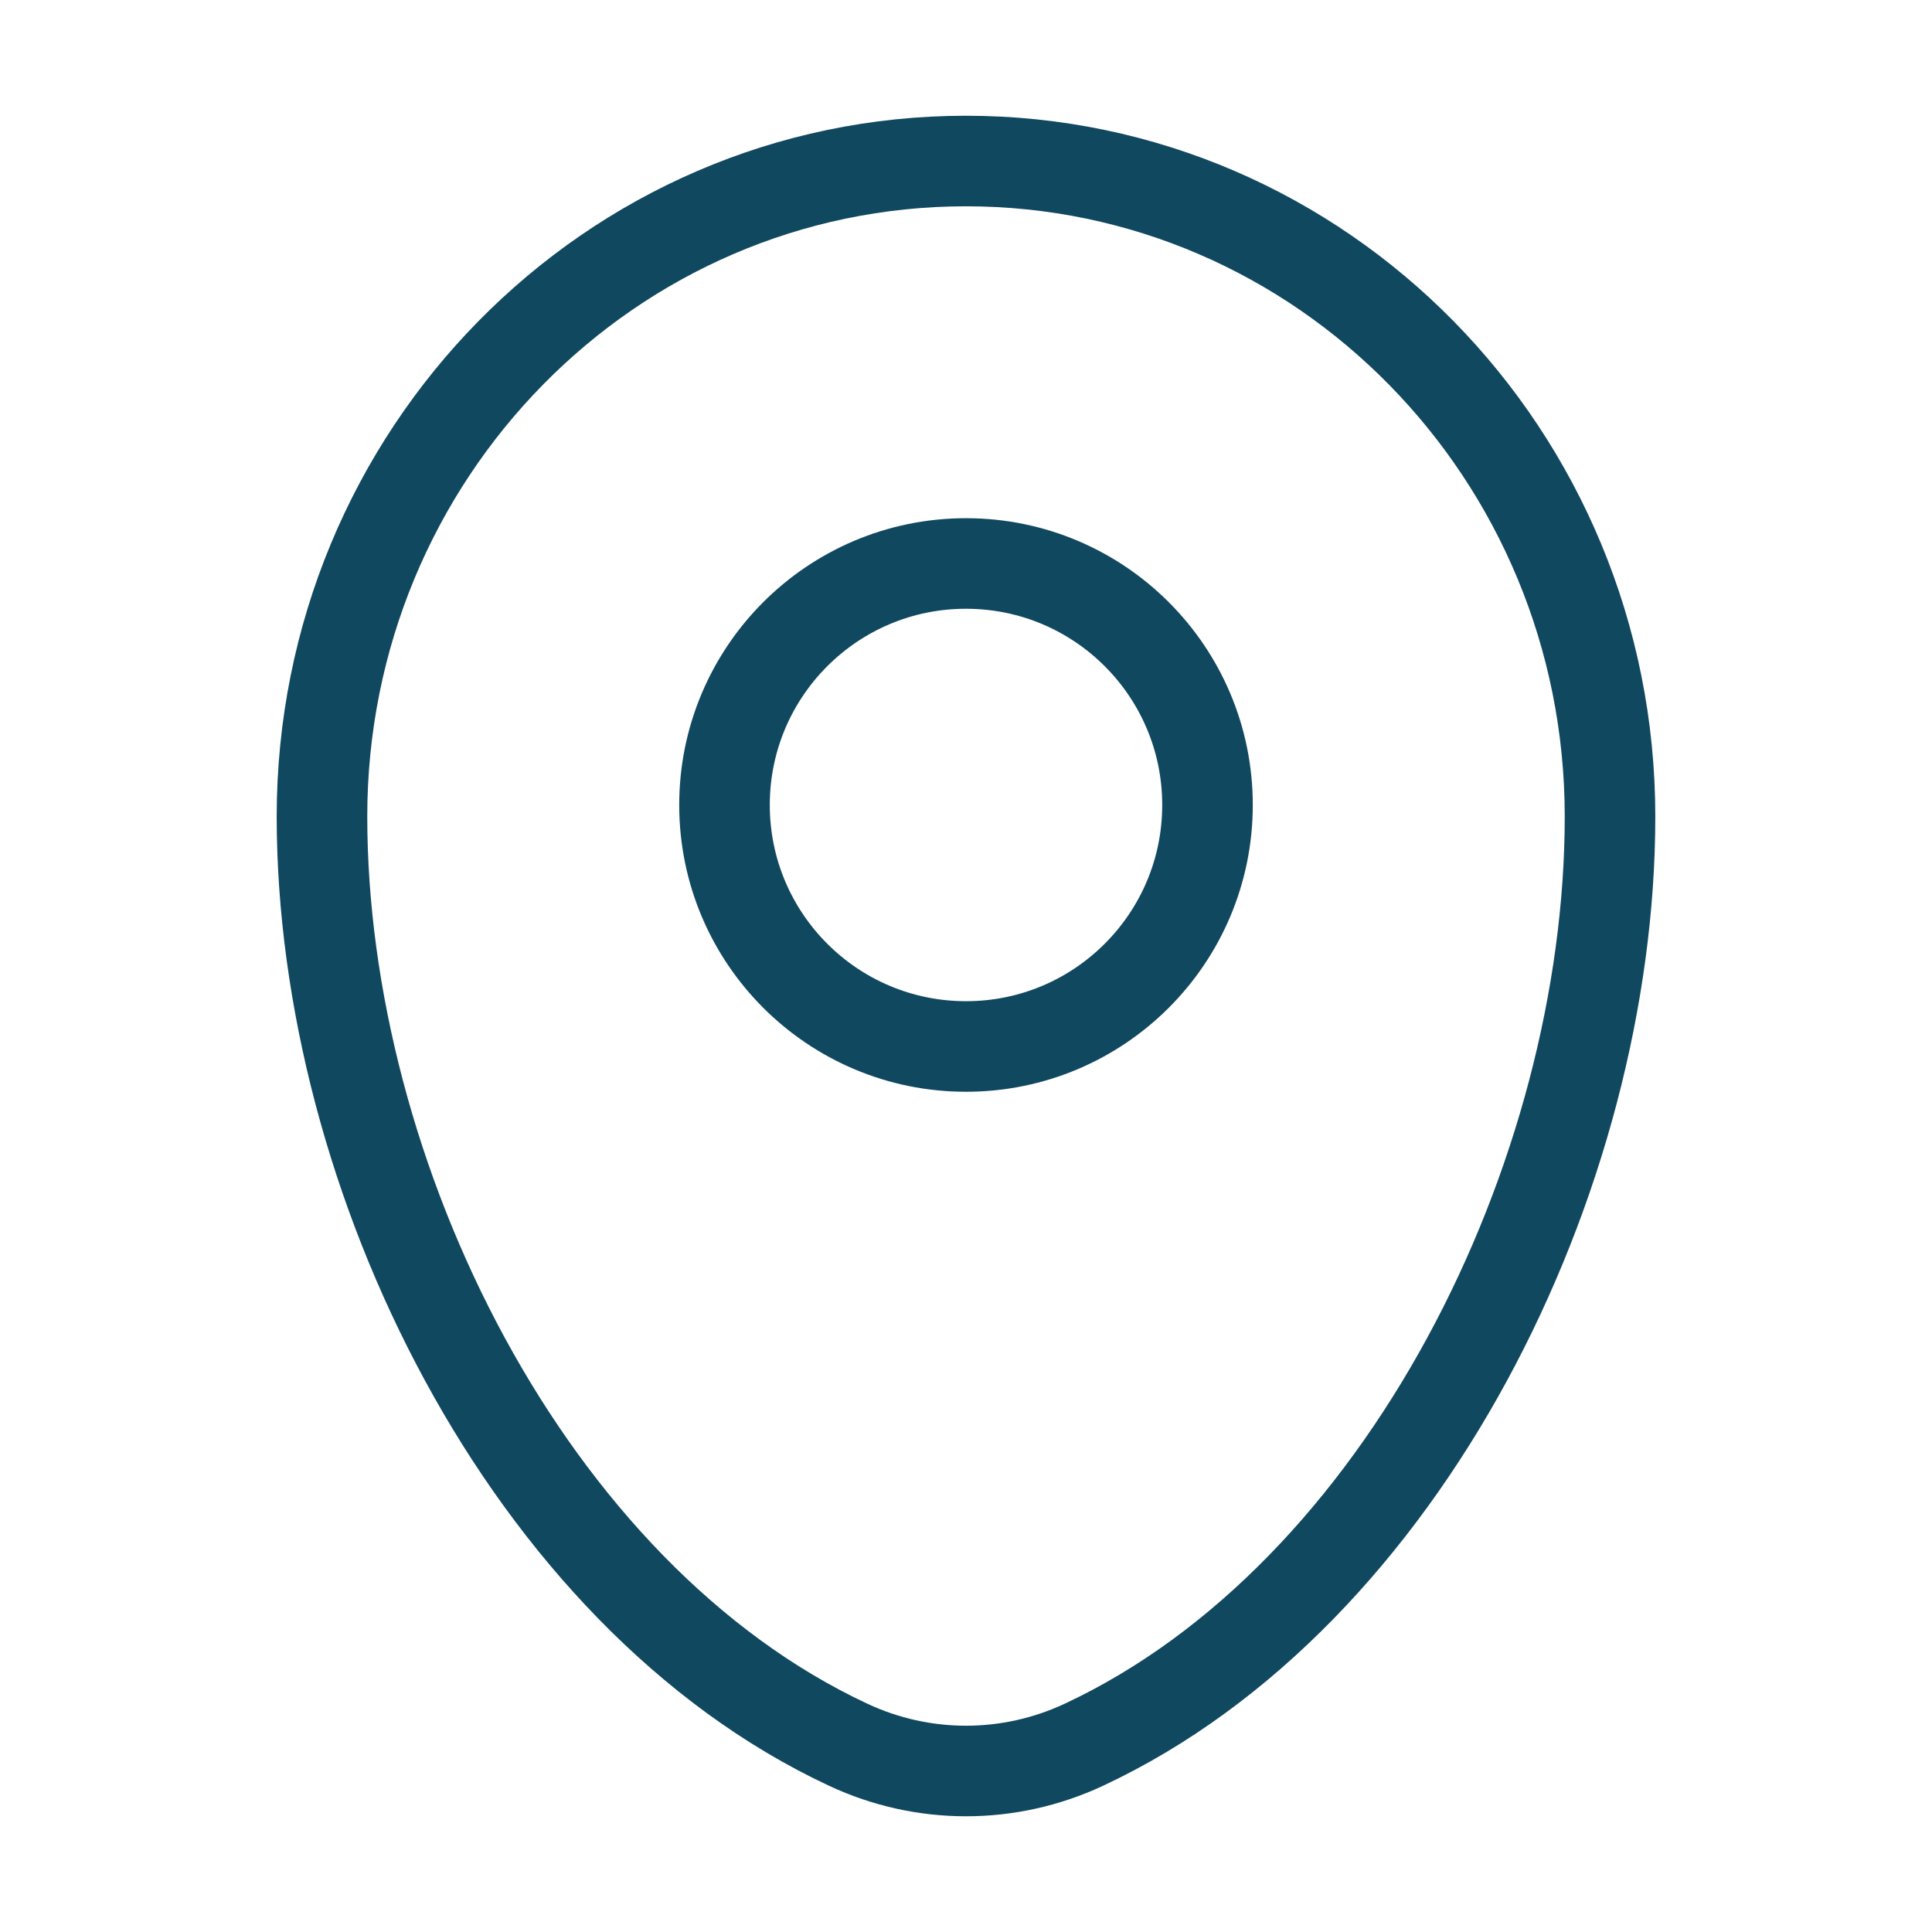
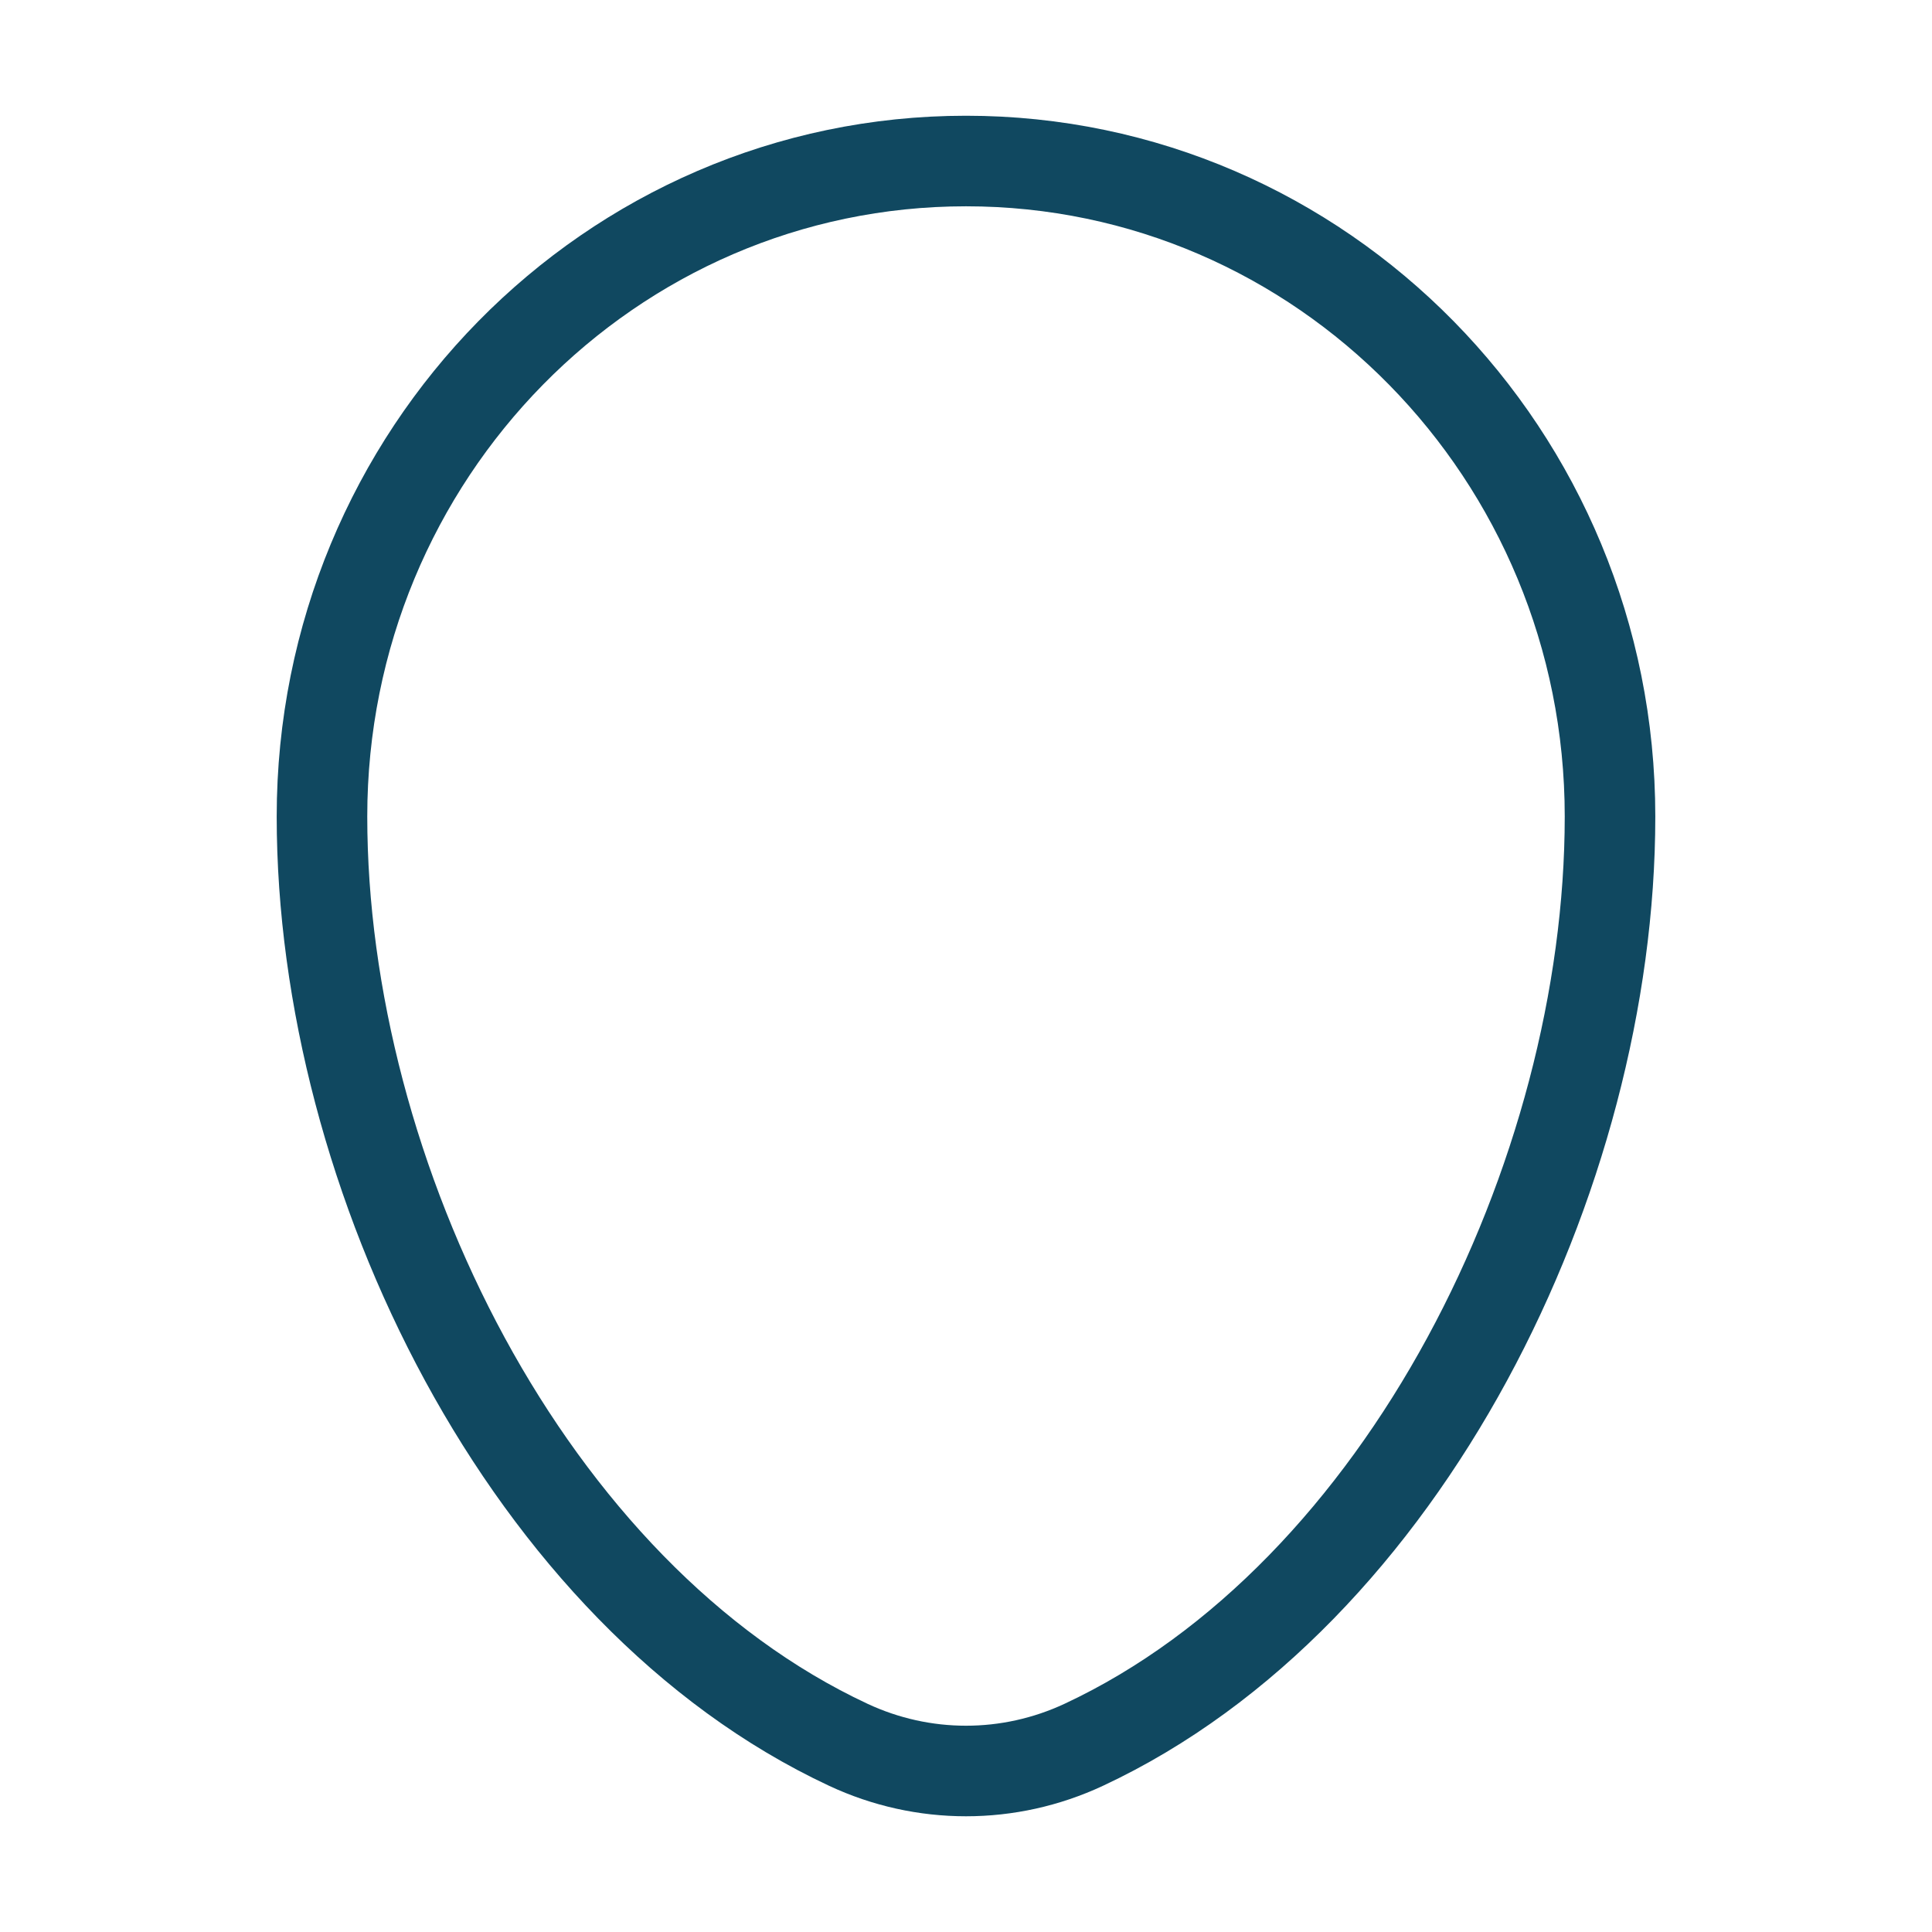
<svg xmlns="http://www.w3.org/2000/svg" width="32" height="32" viewBox="0 0 32 32" fill="none">
  <path d="M5.333 13.524C5.333 7.528 10.109 2.667 16 2.667C21.891 2.667 26.667 7.528 26.667 13.524C26.667 19.474 23.262 26.417 17.951 28.899C16.712 29.478 15.288 29.478 14.05 28.899C8.738 26.417 5.333 19.474 5.333 13.524Z" stroke="#104860" stroke-width="1.5" />
-   <circle cx="16" cy="13.333" r="4" stroke="#104860" stroke-width="1.5" />
</svg>